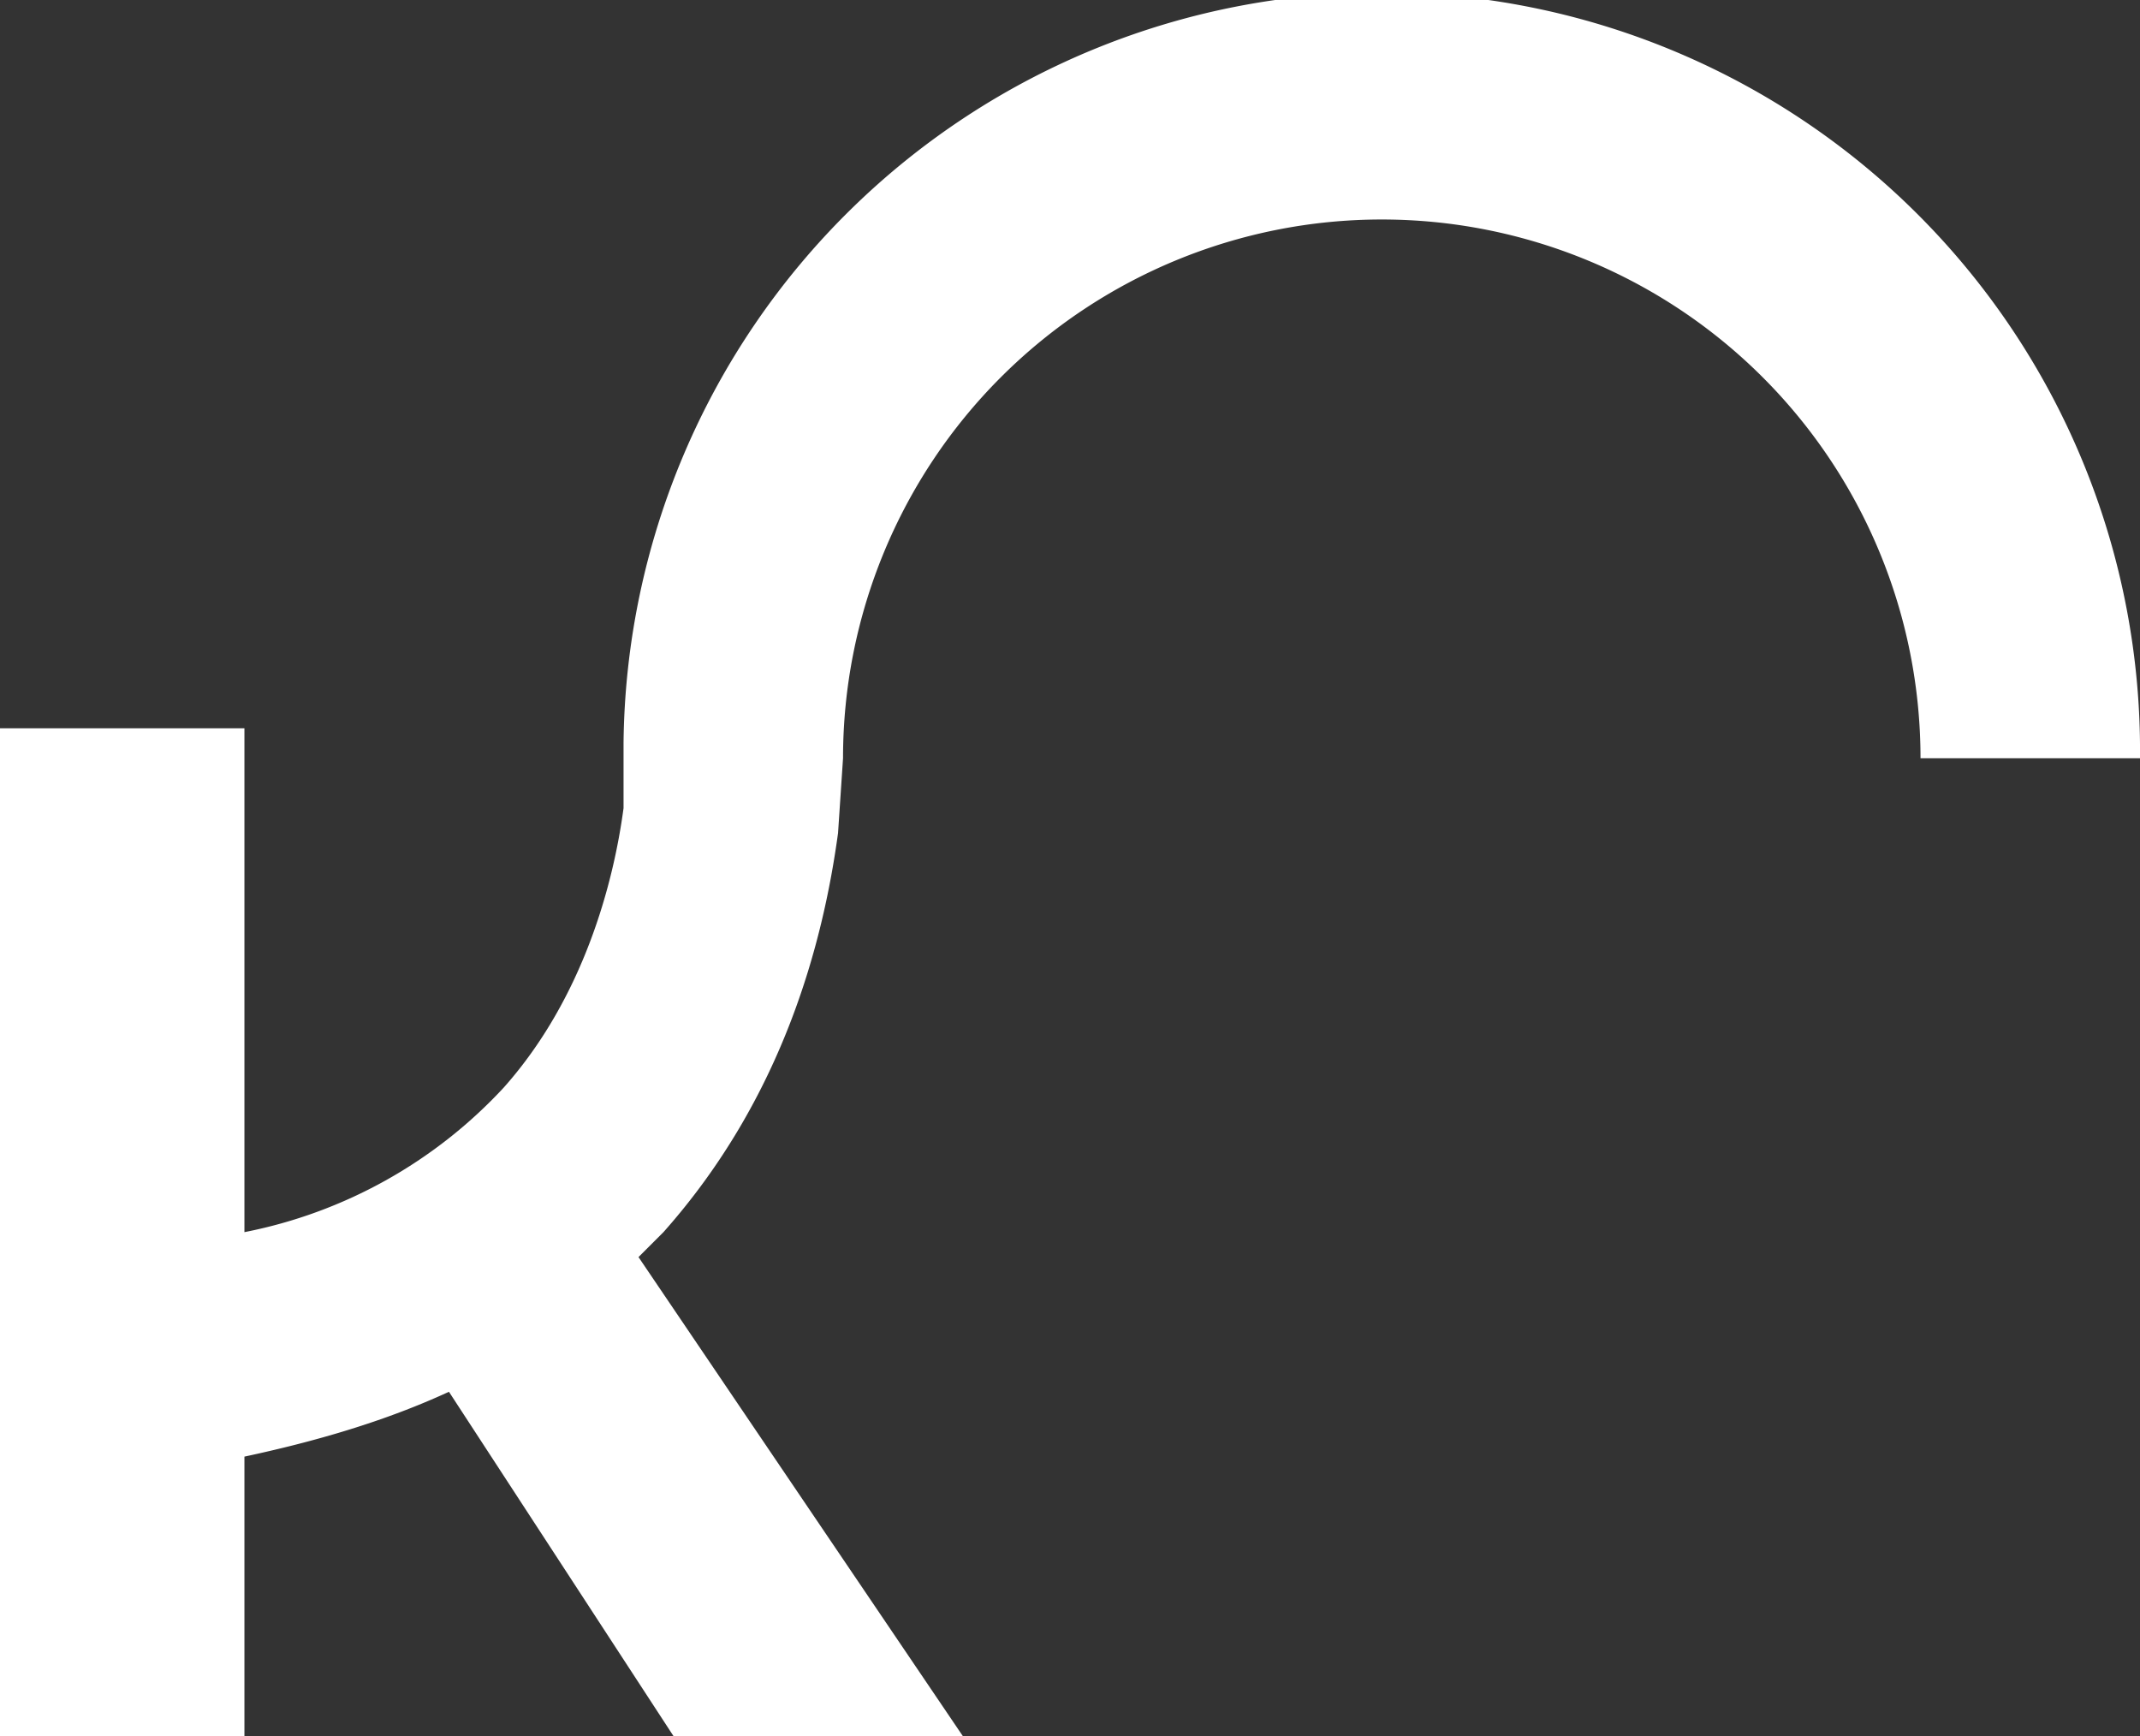
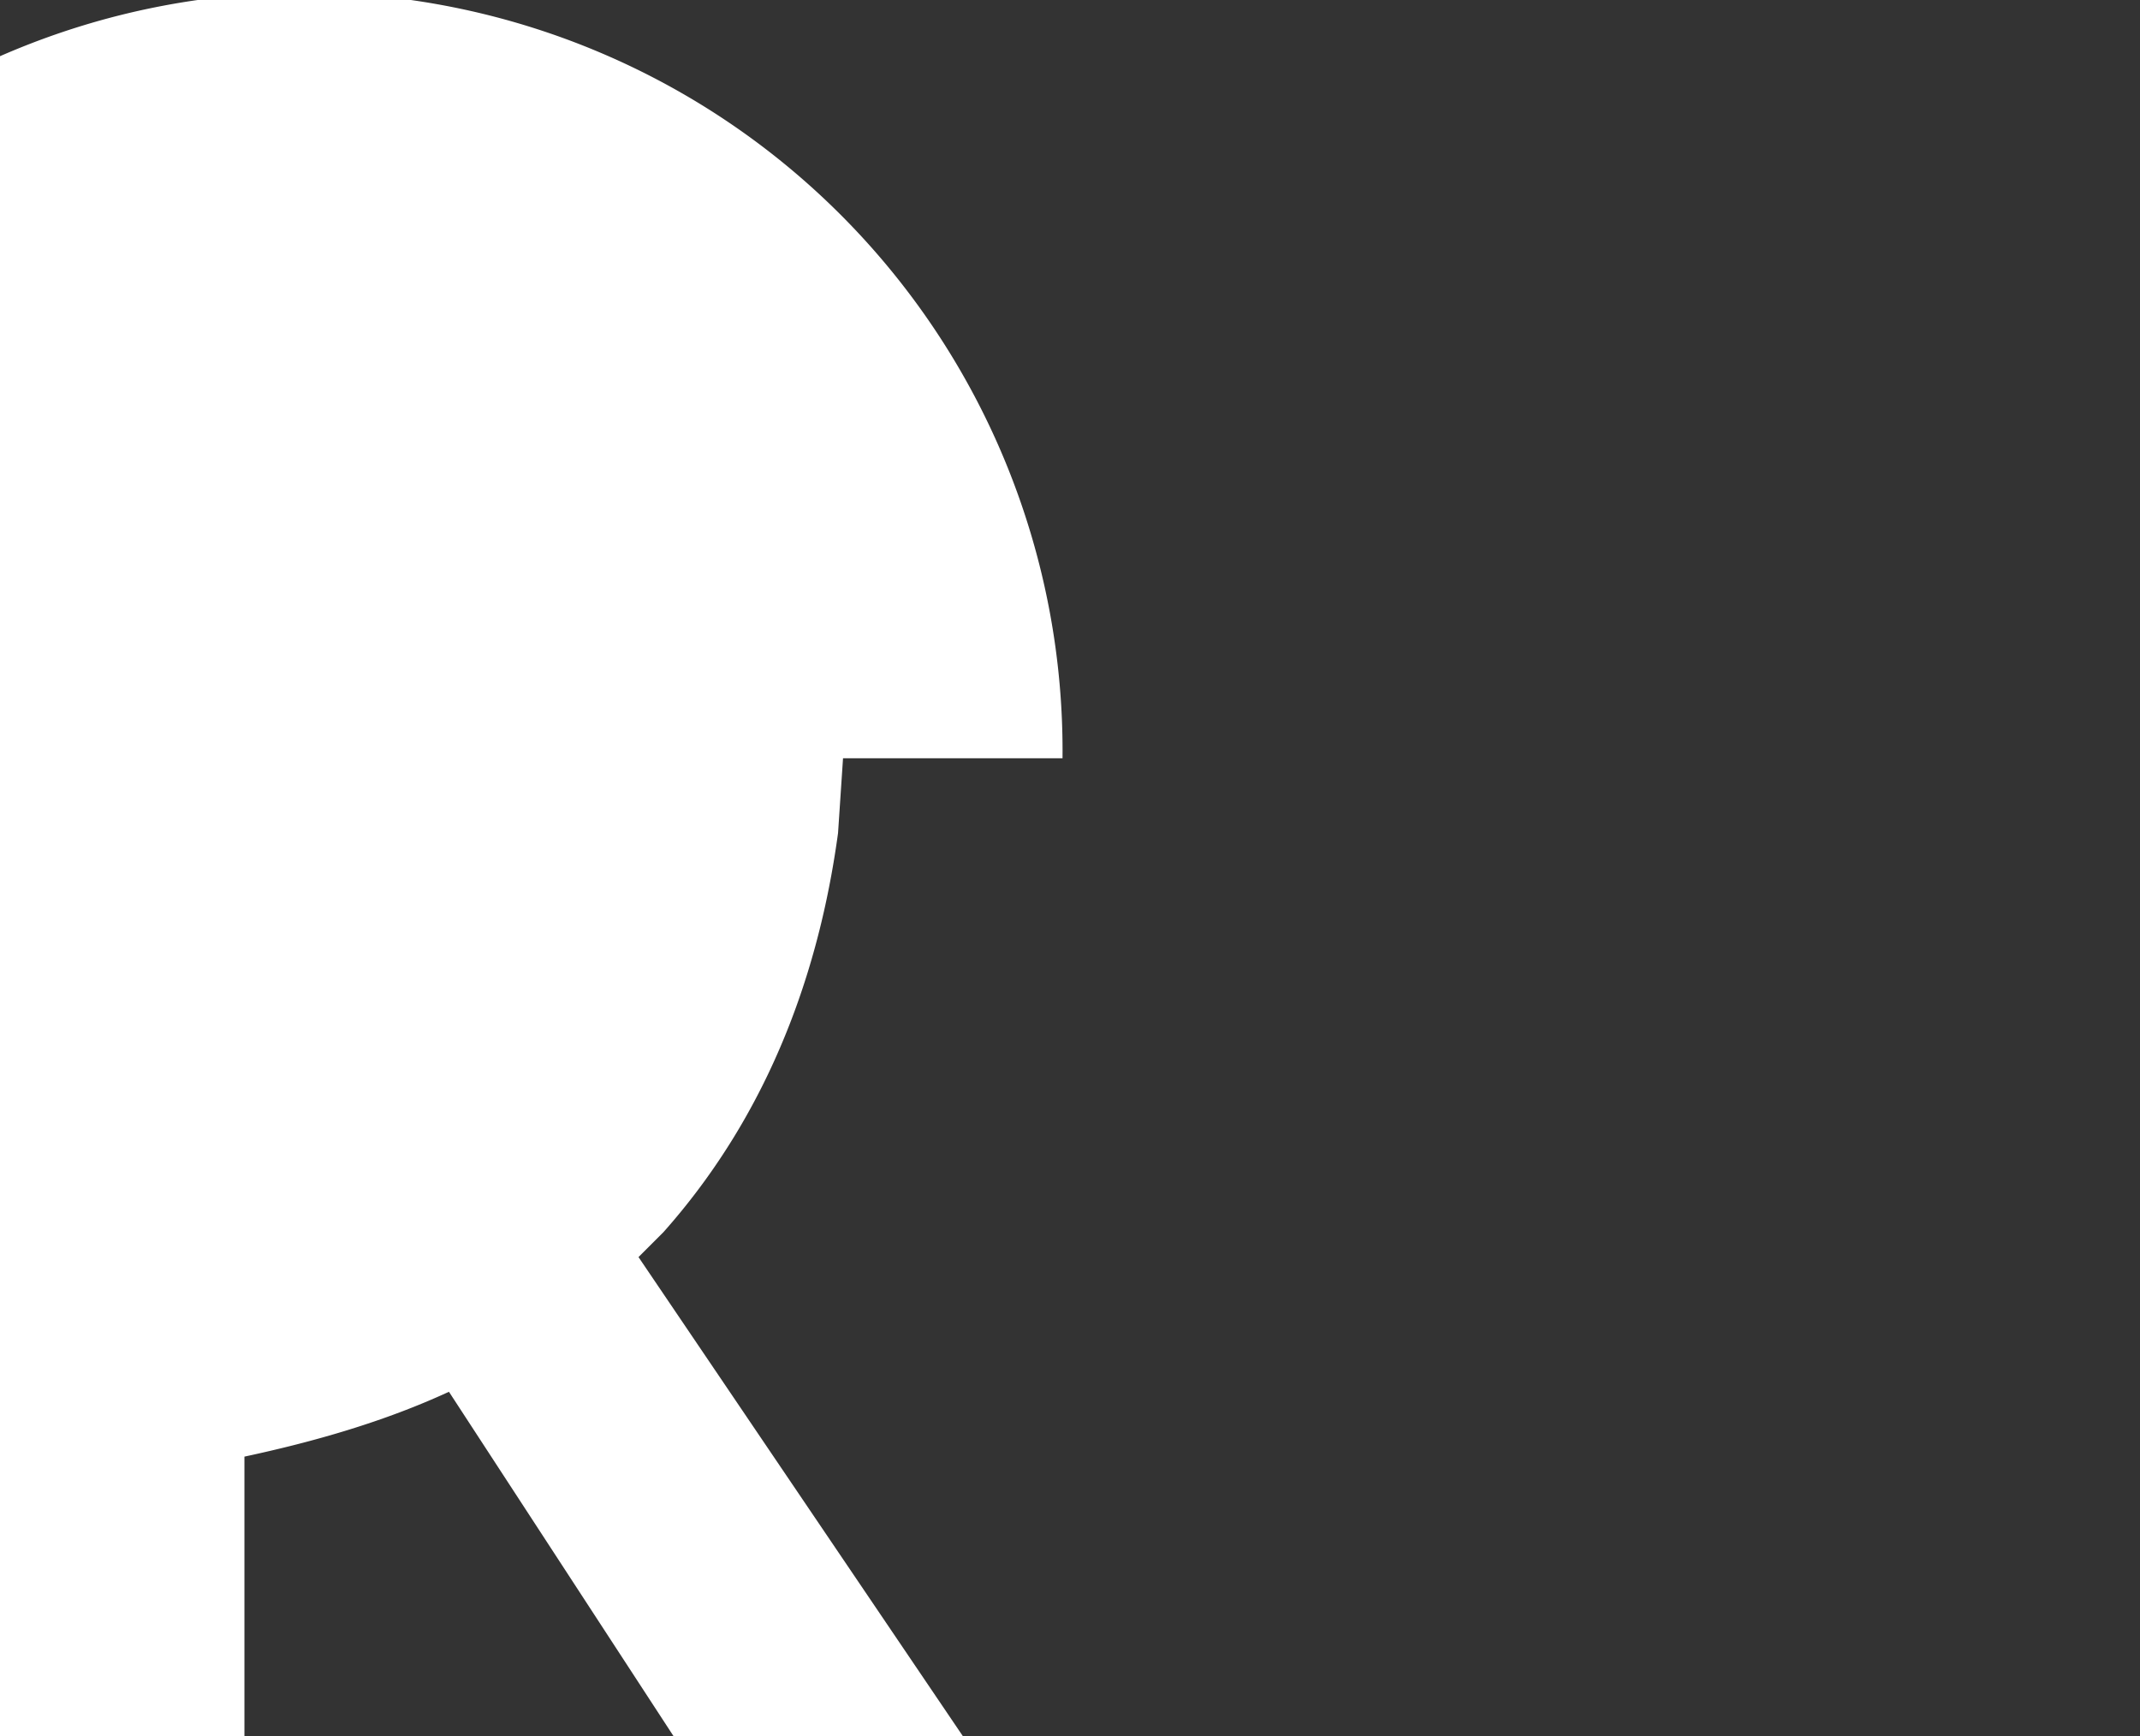
<svg xmlns="http://www.w3.org/2000/svg" width="429" height="348" fill="#ffffff">
  <rect width="100%" height="100%" fill="#333333" stroke="none" />
-   <path d="M168 167l1-15a108 108 0 11216 0h44a152 152 0 00-304-3v13c-2 15-8 38-24 56a96 96 0 01-52 29V146H0v202h49v-56c14-3 28-7 41-13l45 69h58l-65-96 5-5c24-27 32-58 35-80" />
+   <path d="M168 167l1-15h44a152 152 0 00-304-3v13c-2 15-8 38-24 56a96 96 0 01-52 29V146H0v202h49v-56c14-3 28-7 41-13l45 69h58l-65-96 5-5c24-27 32-58 35-80" />
</svg>